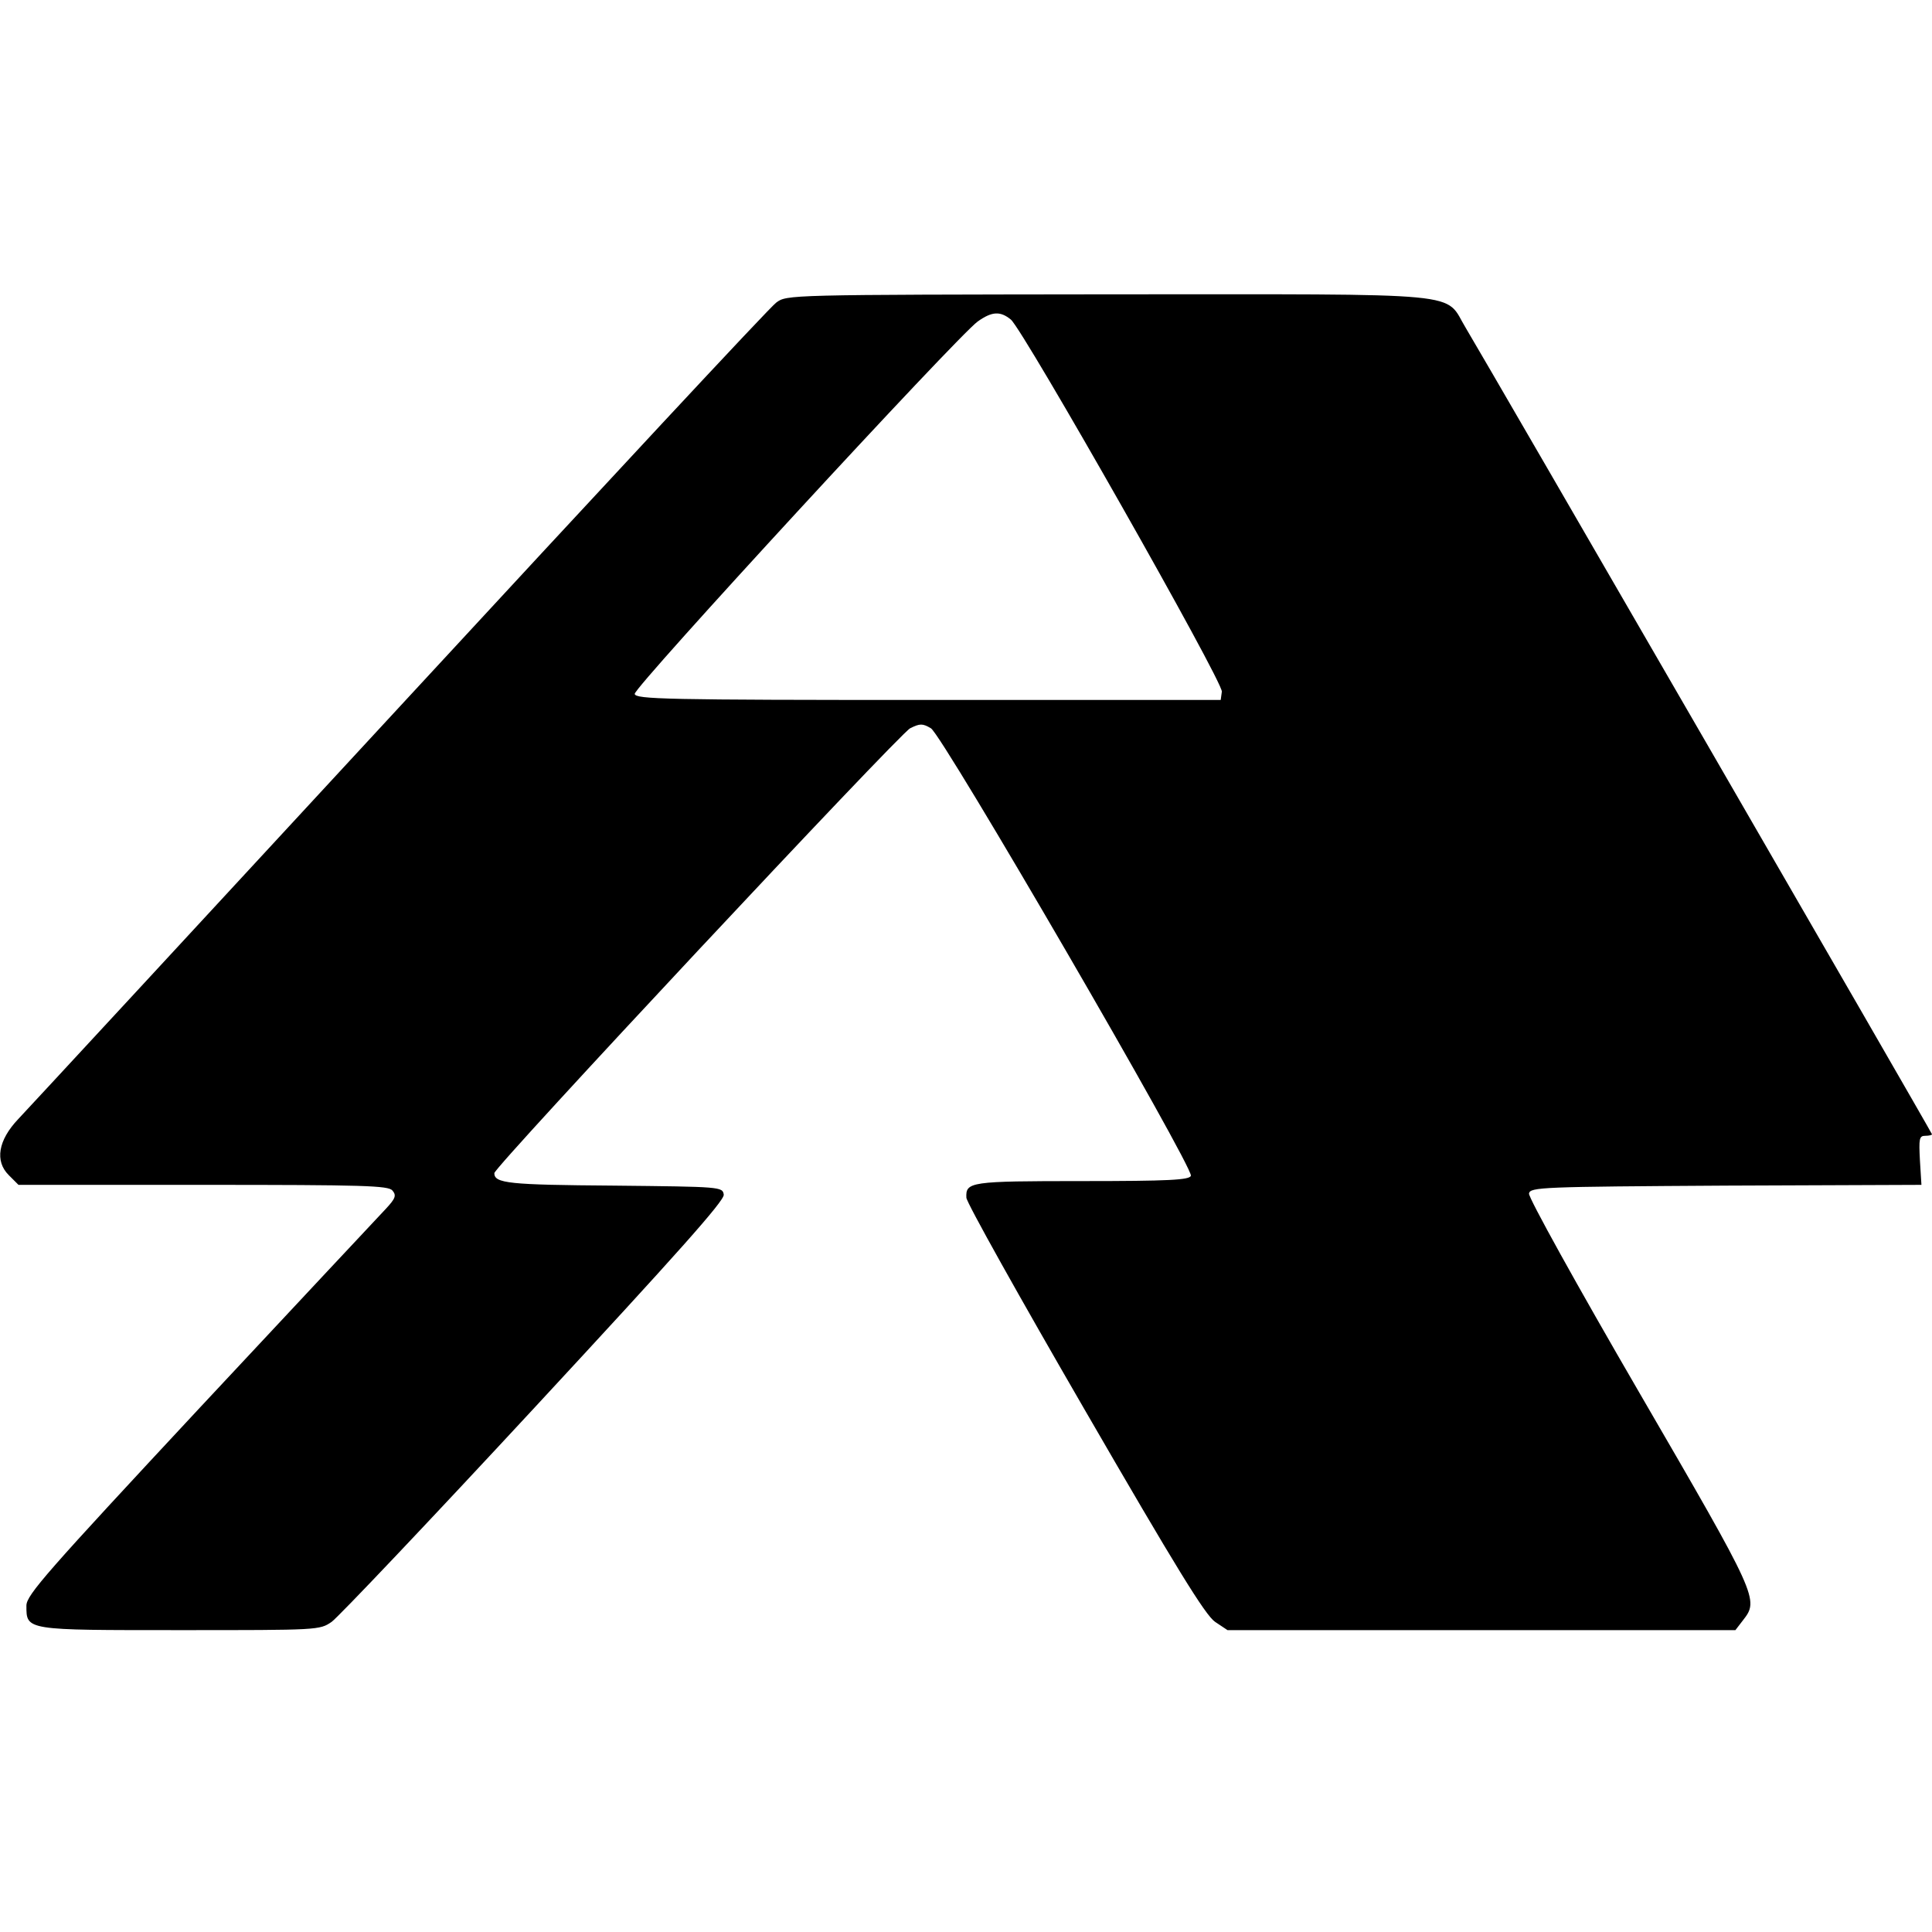
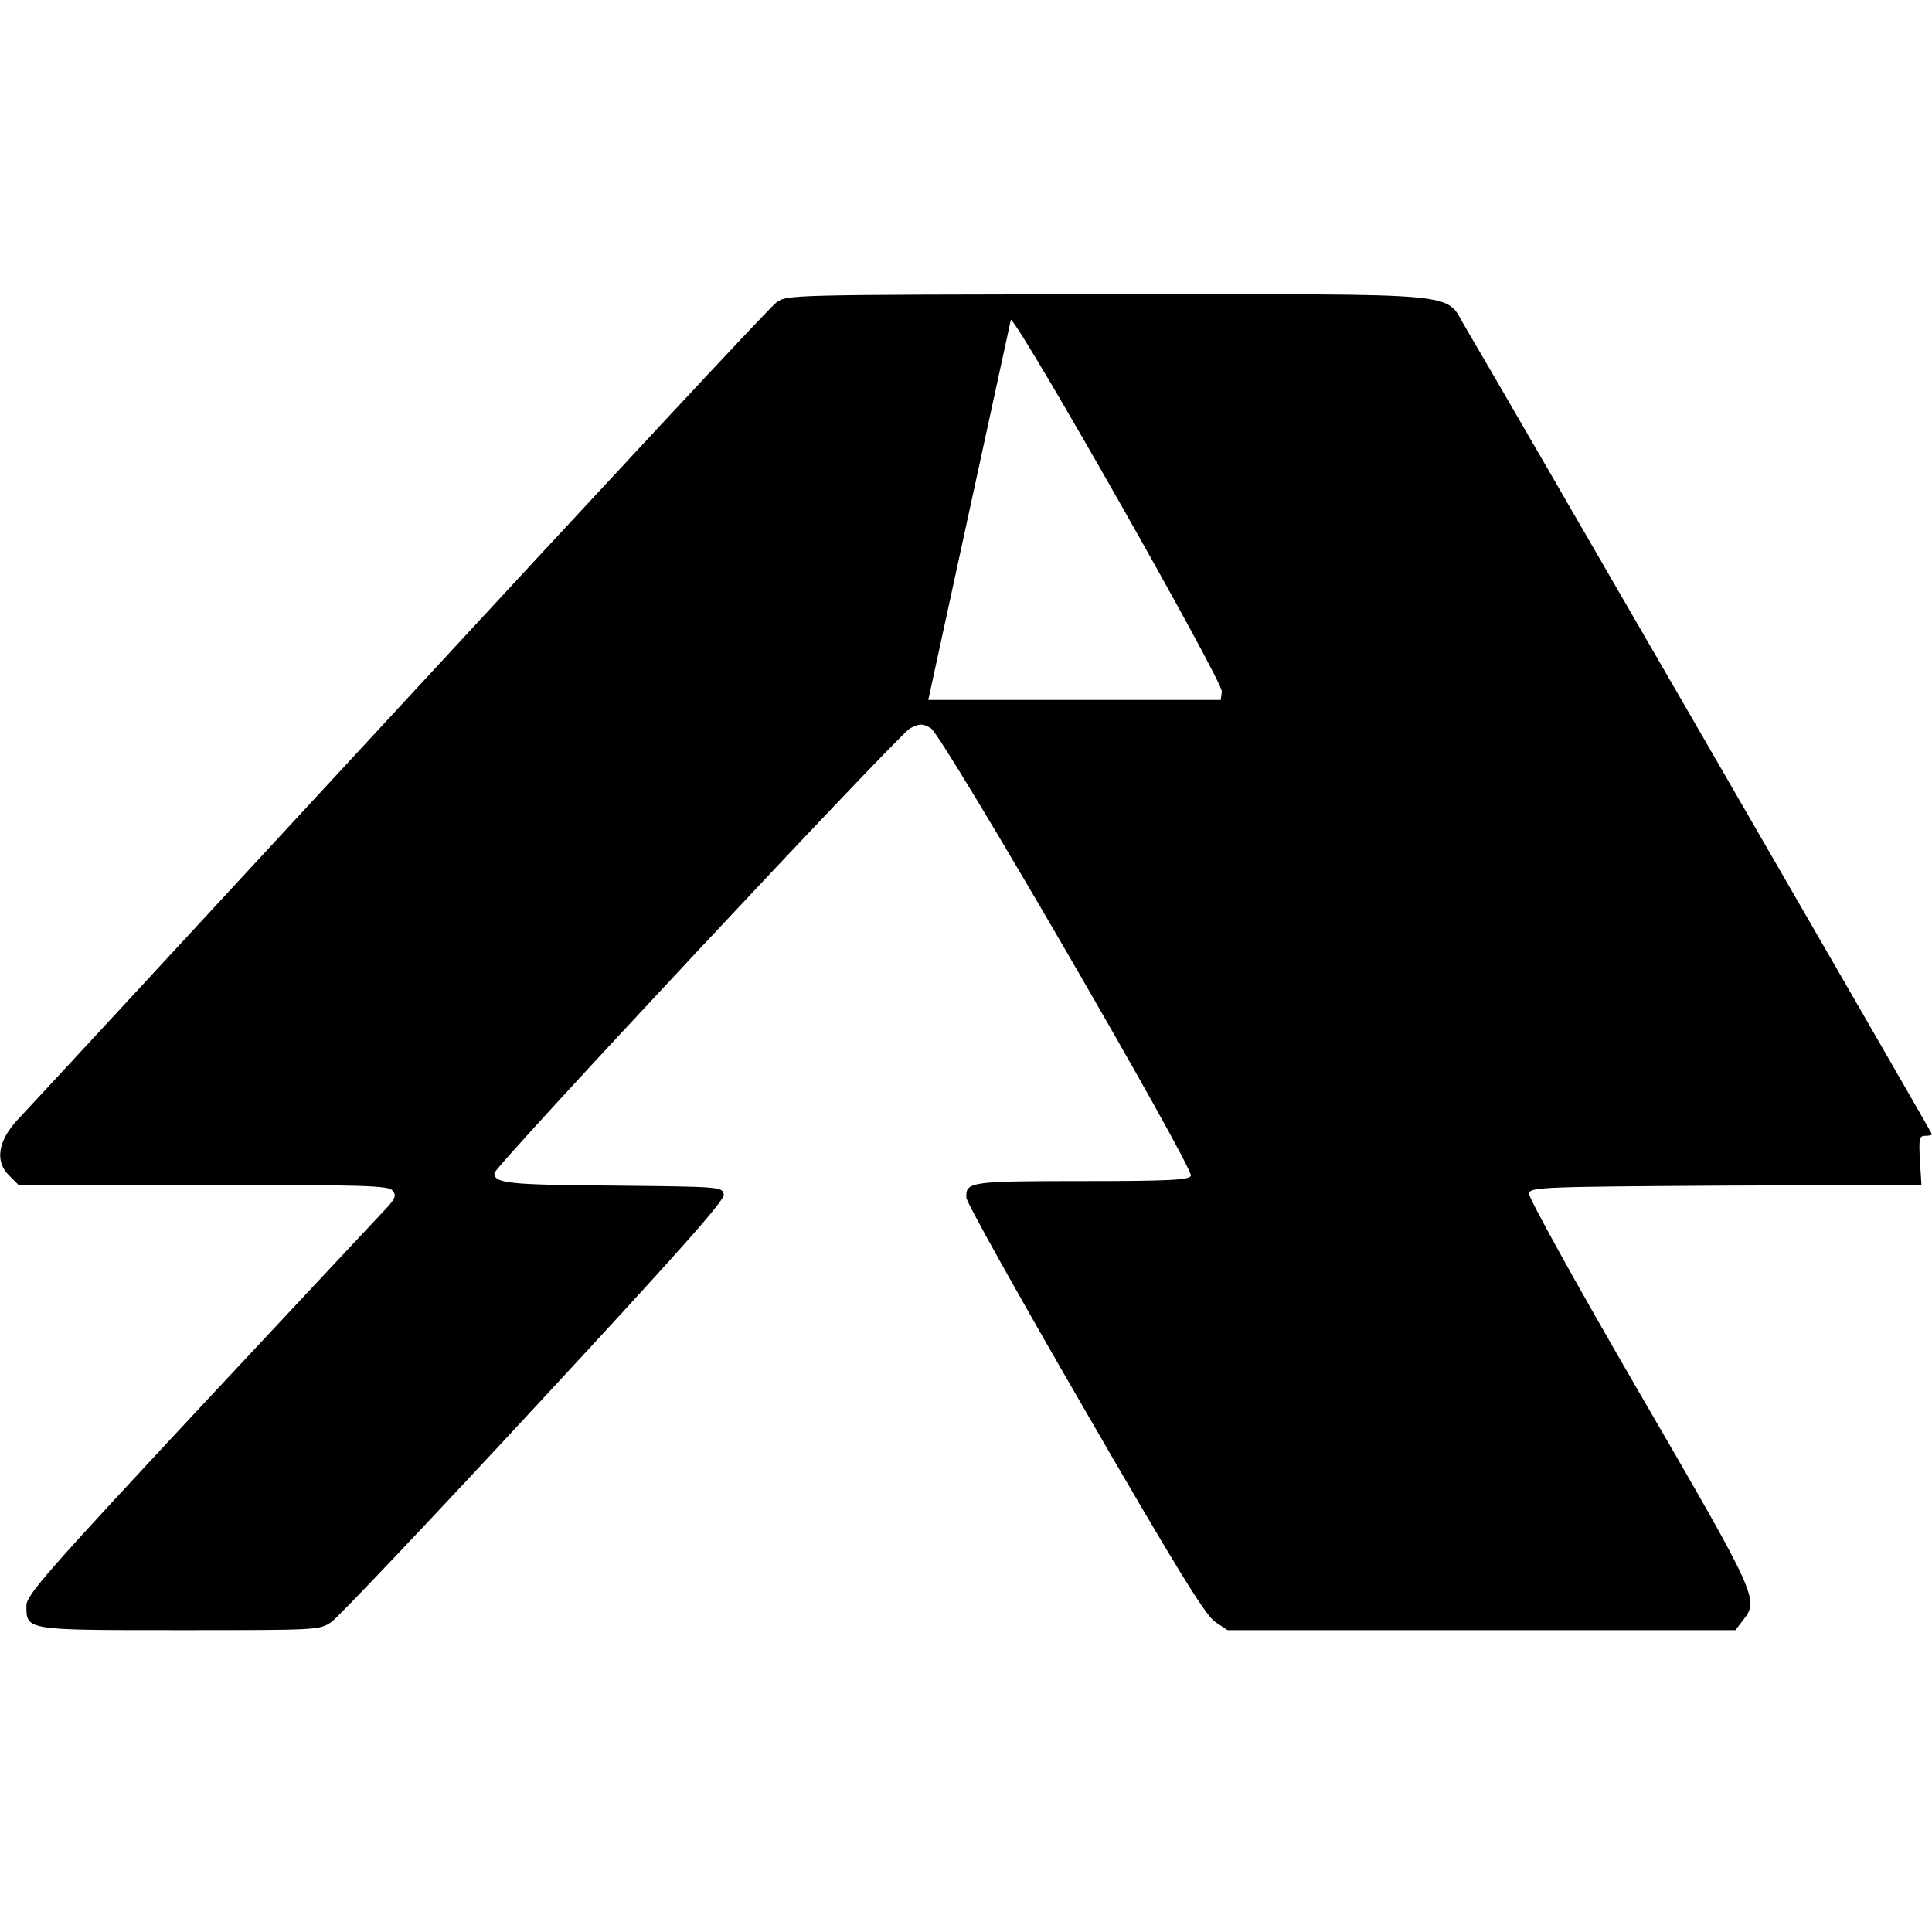
<svg xmlns="http://www.w3.org/2000/svg" version="1.0" width="512pt" height="512pt" viewBox="0 0 512 512" preserveAspectRatio="xMidYMid meet">
  <g transform="translate(0,512) scale(0.1,-0.1)" fill="#000000" stroke="none">
-     <path d="M2057 4318 c-16 -11 -465 -494 -999 -1072 -534 -578 -989 -1070 -1010 -1092 -53 -56 -62 -111 -25 -148 l26 -26 489 0 c429 0 491 -2 502 -15 11 -13 8 -21 -17 -48 -17 -18 -238 -254 -492 -526 -407 -437 -461 -498 -461 -526 0 -66 -4 -65 407 -65 368 0 370 0 402 22 18 13 260 268 537 567 378 408 504 549 502 565 -3 21 -7 21 -292 24 -278 2 -316 6 -316 33 0 17 1073 1164 1102 1179 26 13 33 13 55 0 31 -18 697 -1165 689 -1186 -4 -11 -57 -14 -289 -14 -297 0 -308 -2 -306 -44 0 -12 141 -264 313 -561 243 -420 320 -545 346 -563 l33 -22 673 0 673 0 20 26 c43 55 41 60 -275 604 -165 284 -294 517 -292 527 3 17 33 18 522 21 l518 2 -4 65 c-3 57 -2 65 14 65 10 0 18 2 18 4 0 4 -1182 2048 -1235 2136 -60 98 25 90 -947 90 -852 -1 -853 -1 -881 -22z m622 -45 c34 -29 563 -961 559 -986 l-3 -22 -775 0 c-699 0 -775 2 -778 16 -3 17 854 947 909 987 38 27 60 28 88 5z" />
+     <path d="M2057 4318 c-16 -11 -465 -494 -999 -1072 -534 -578 -989 -1070 -1010 -1092 -53 -56 -62 -111 -25 -148 l26 -26 489 0 c429 0 491 -2 502 -15 11 -13 8 -21 -17 -48 -17 -18 -238 -254 -492 -526 -407 -437 -461 -498 -461 -526 0 -66 -4 -65 407 -65 368 0 370 0 402 22 18 13 260 268 537 567 378 408 504 549 502 565 -3 21 -7 21 -292 24 -278 2 -316 6 -316 33 0 17 1073 1164 1102 1179 26 13 33 13 55 0 31 -18 697 -1165 689 -1186 -4 -11 -57 -14 -289 -14 -297 0 -308 -2 -306 -44 0 -12 141 -264 313 -561 243 -420 320 -545 346 -563 l33 -22 673 0 673 0 20 26 c43 55 41 60 -275 604 -165 284 -294 517 -292 527 3 17 33 18 522 21 l518 2 -4 65 c-3 57 -2 65 14 65 10 0 18 2 18 4 0 4 -1182 2048 -1235 2136 -60 98 25 90 -947 90 -852 -1 -853 -1 -881 -22z m622 -45 c34 -29 563 -961 559 -986 l-3 -22 -775 0 z" />
  </g>
</svg>